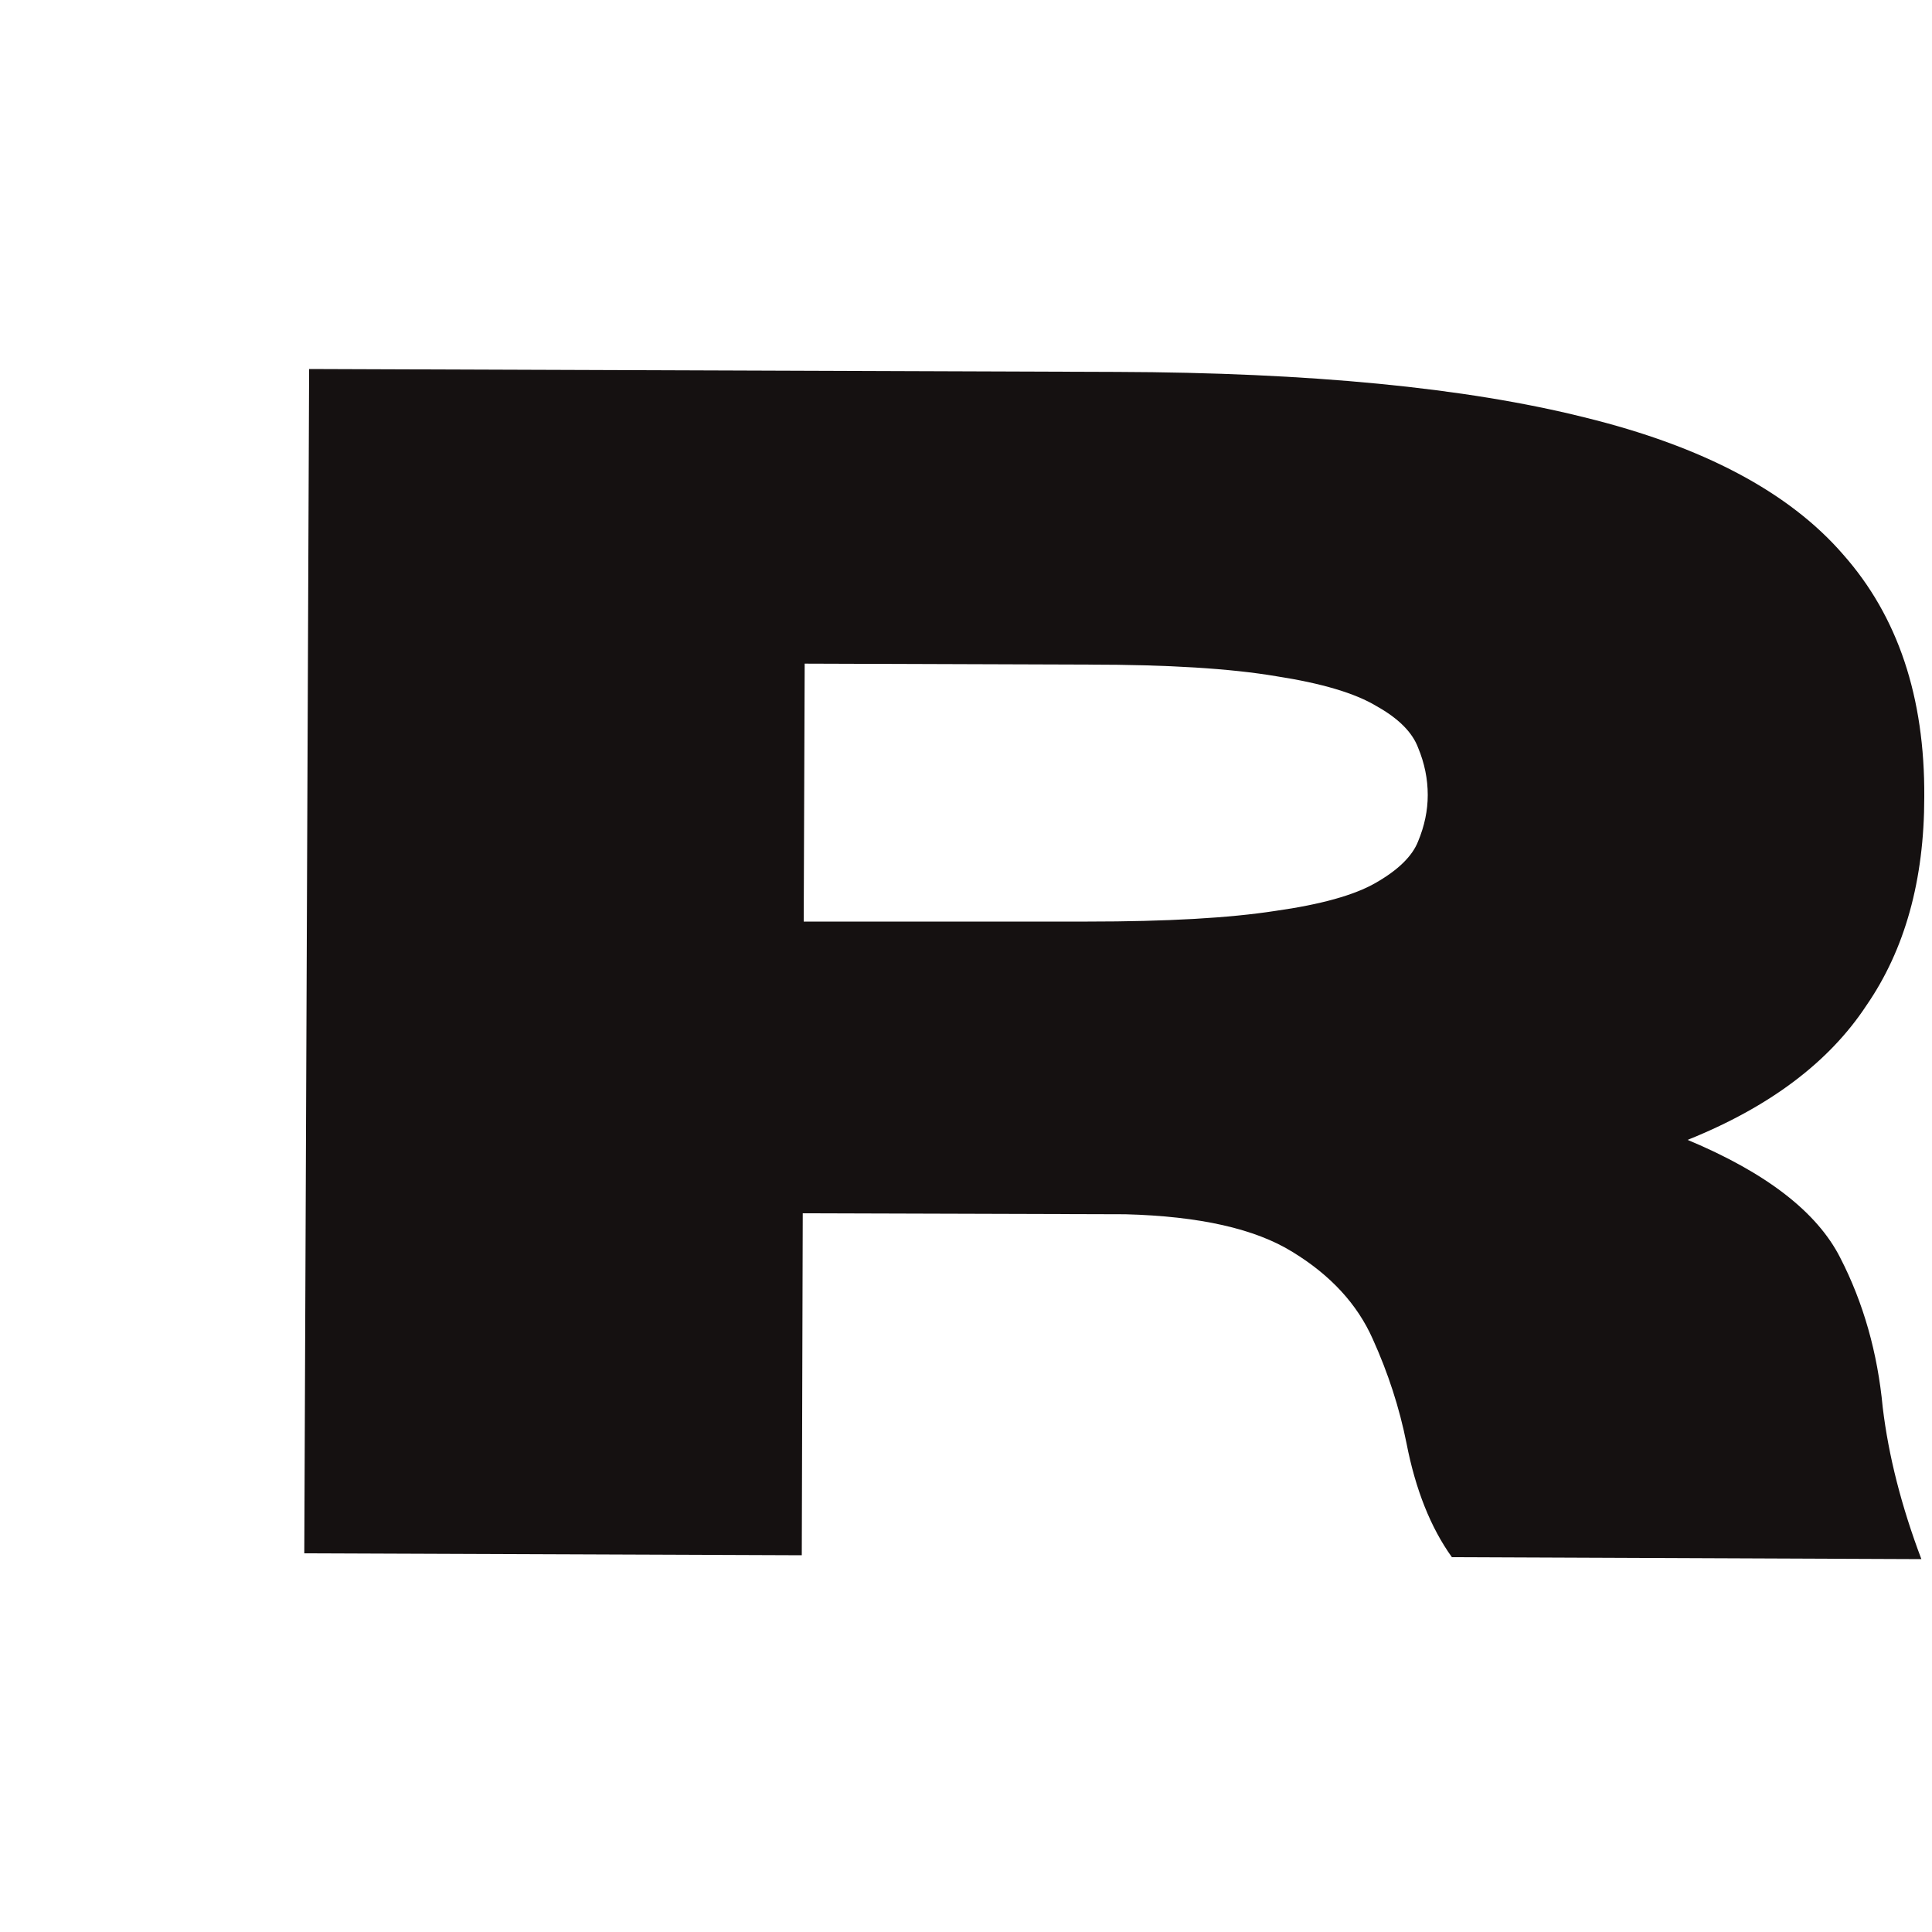
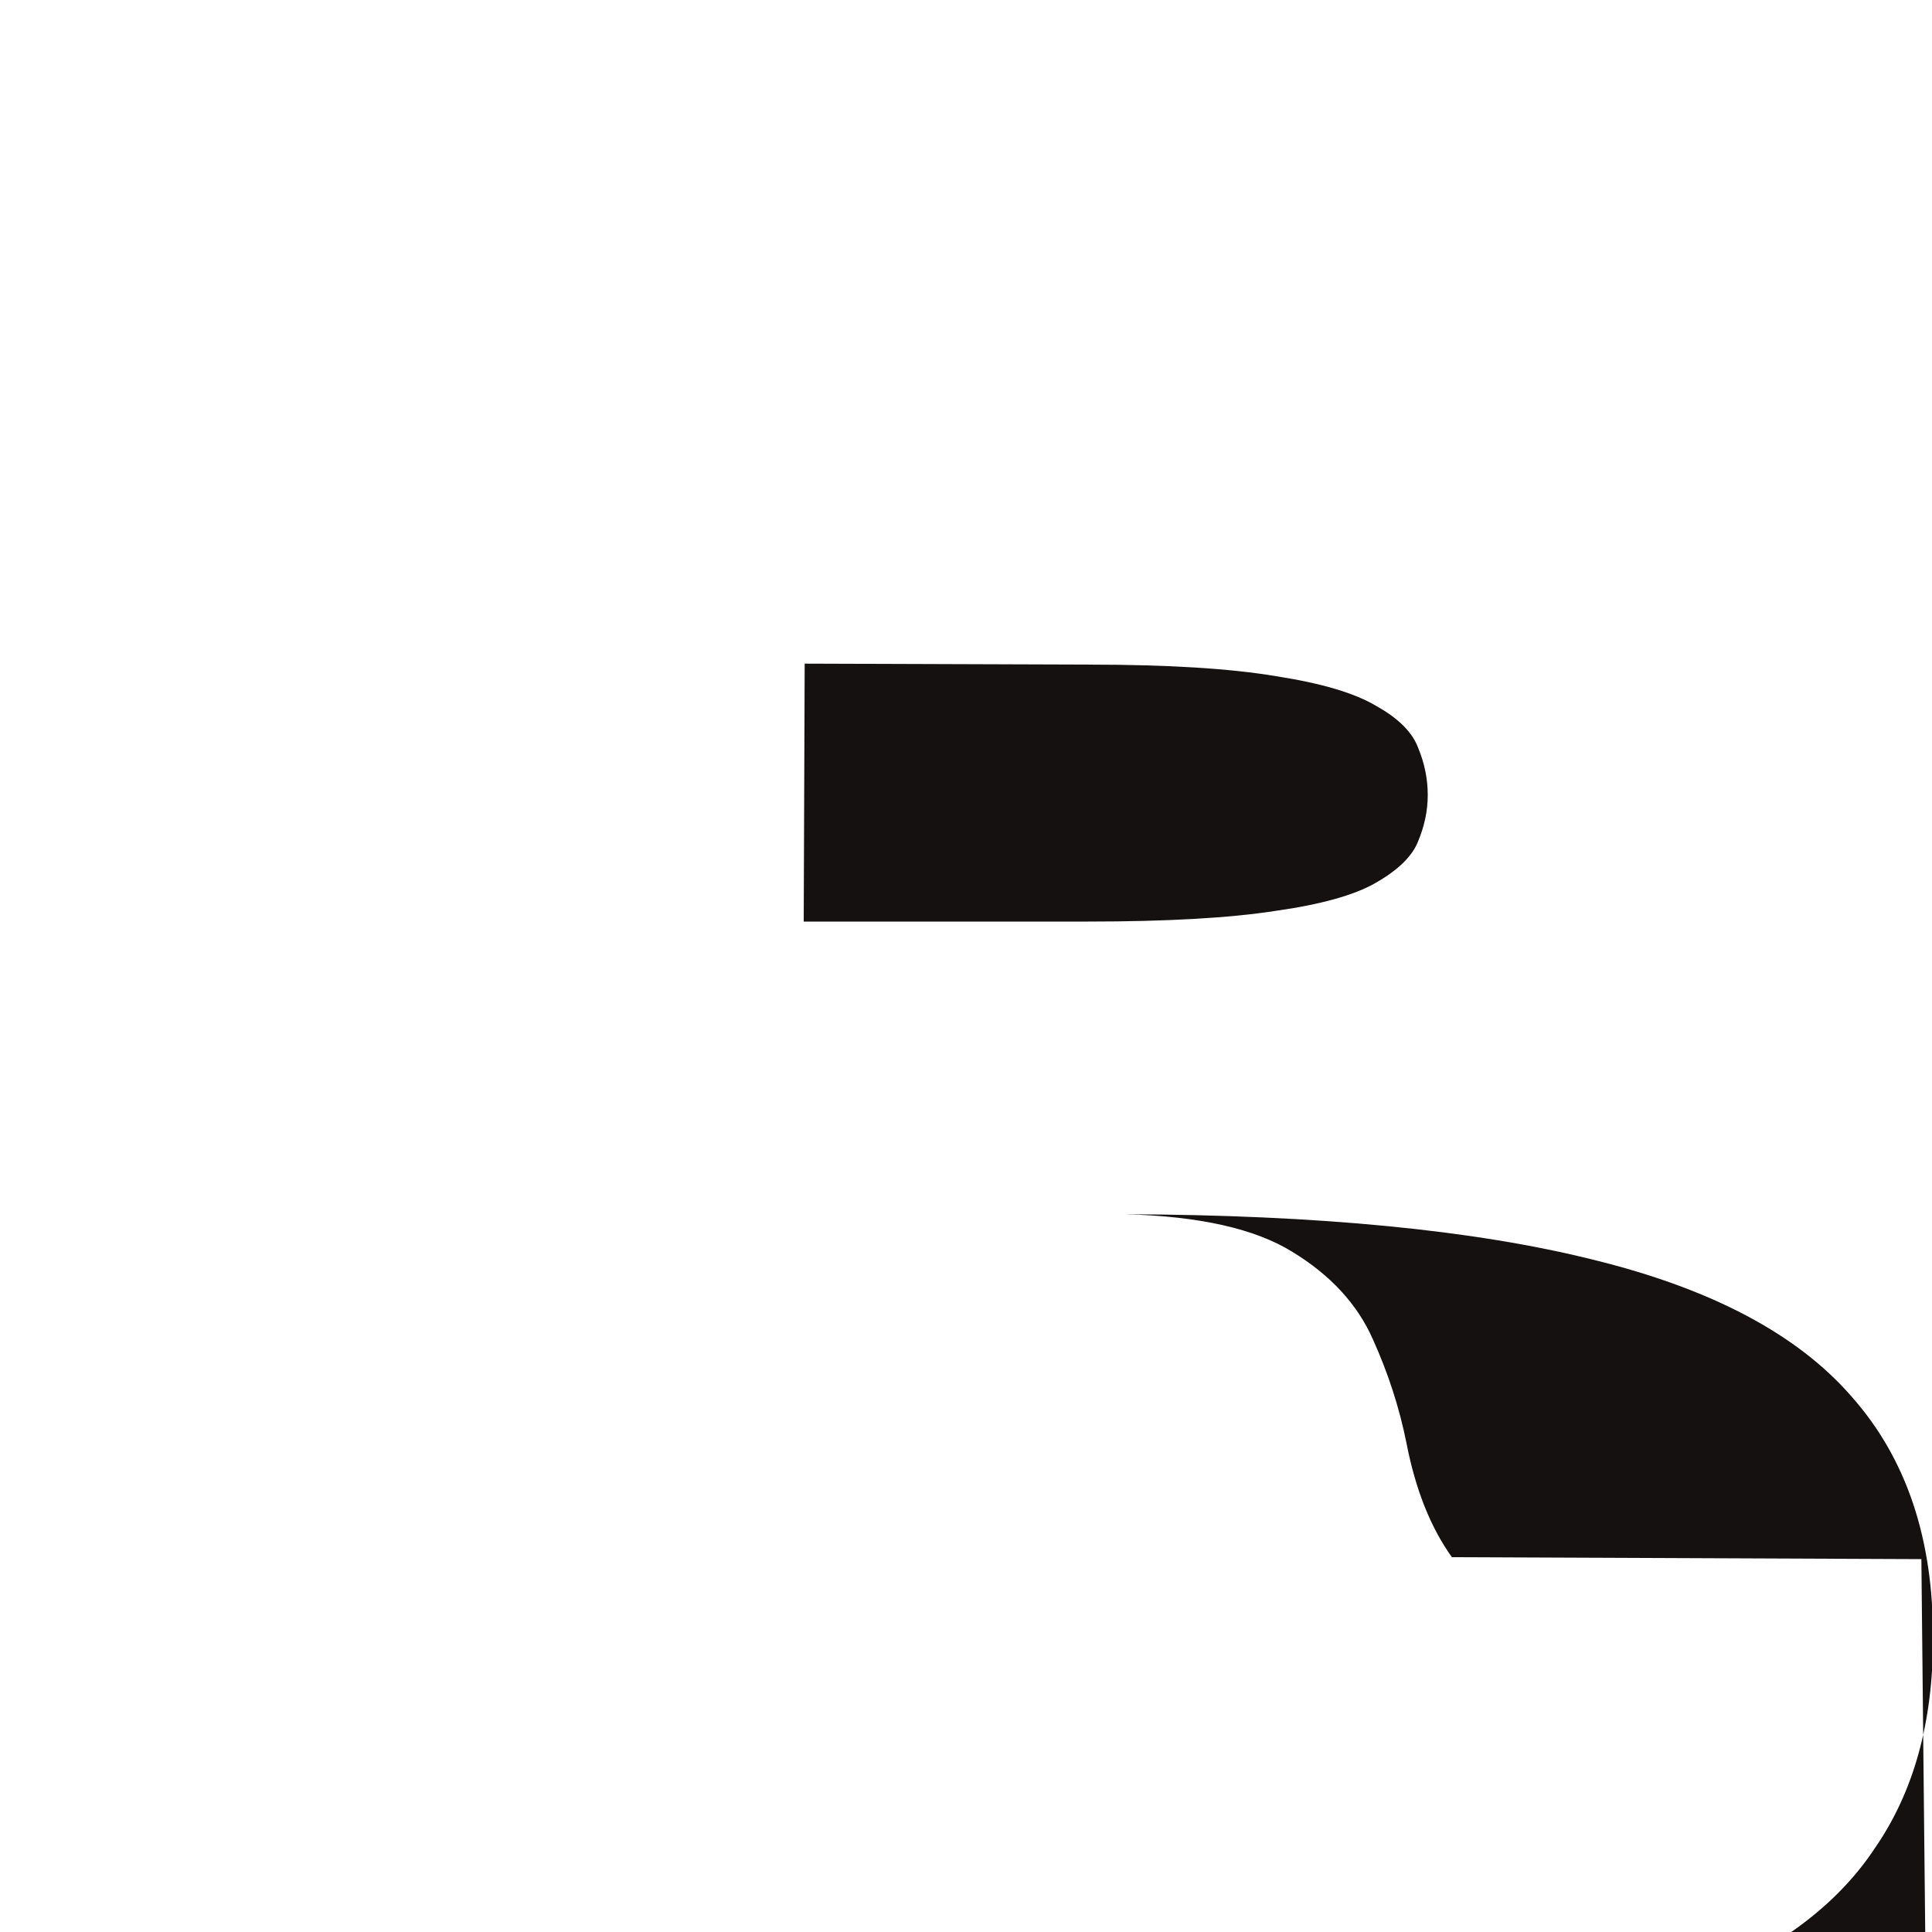
<svg xmlns="http://www.w3.org/2000/svg" height="200" width="200" viewBox="0 0 200 200" version="1.2">
  <style>.a{fill:#151111}</style>
-   <path d="m198.9 161.4l-48.6-0.2q-3.3-4.6-4.7-11.8-1.1-5.5-3.5-10.8-2.4-5.4-8.3-9-5.8-3.6-17.3-3.9l-33.4-0.1-0.1 35.4-51.5-0.2 0.5-122.6 83.6 0.3q30 0.1 48.4 4.7 18.4 4.5 26.8 14.2 8.5 9.6 8.4 25.1 0 12.9-6 21.6-5.8 8.8-18.5 13.9 12.2 5.1 15.8 12.2 3.6 7 4.4 15.5 0.9 7.5 4 15.7zm-115.6-92.7l-0.1 26.7h29.4q12.3 0 19.4-1.1 7.1-1 10.4-2.9 3.5-2 4.4-4.3 1-2.4 1-4.8 0-2.5-1-4.9-0.9-2.4-4.3-4.3-3.3-2-10.4-3.1-7.1-1.2-19.4-1.2z" class="a" />
+   <path d="m198.9 161.4l-48.6-0.2q-3.3-4.6-4.7-11.8-1.1-5.5-3.5-10.8-2.4-5.4-8.3-9-5.8-3.6-17.3-3.9q30 0.1 48.4 4.7 18.4 4.5 26.8 14.2 8.5 9.6 8.4 25.1 0 12.9-6 21.6-5.8 8.8-18.5 13.9 12.2 5.1 15.8 12.2 3.6 7 4.4 15.5 0.9 7.5 4 15.7zm-115.6-92.7l-0.1 26.7h29.4q12.3 0 19.4-1.1 7.1-1 10.4-2.9 3.5-2 4.4-4.3 1-2.4 1-4.8 0-2.5-1-4.9-0.9-2.4-4.3-4.3-3.3-2-10.4-3.1-7.1-1.2-19.4-1.2z" class="a" />
</svg>